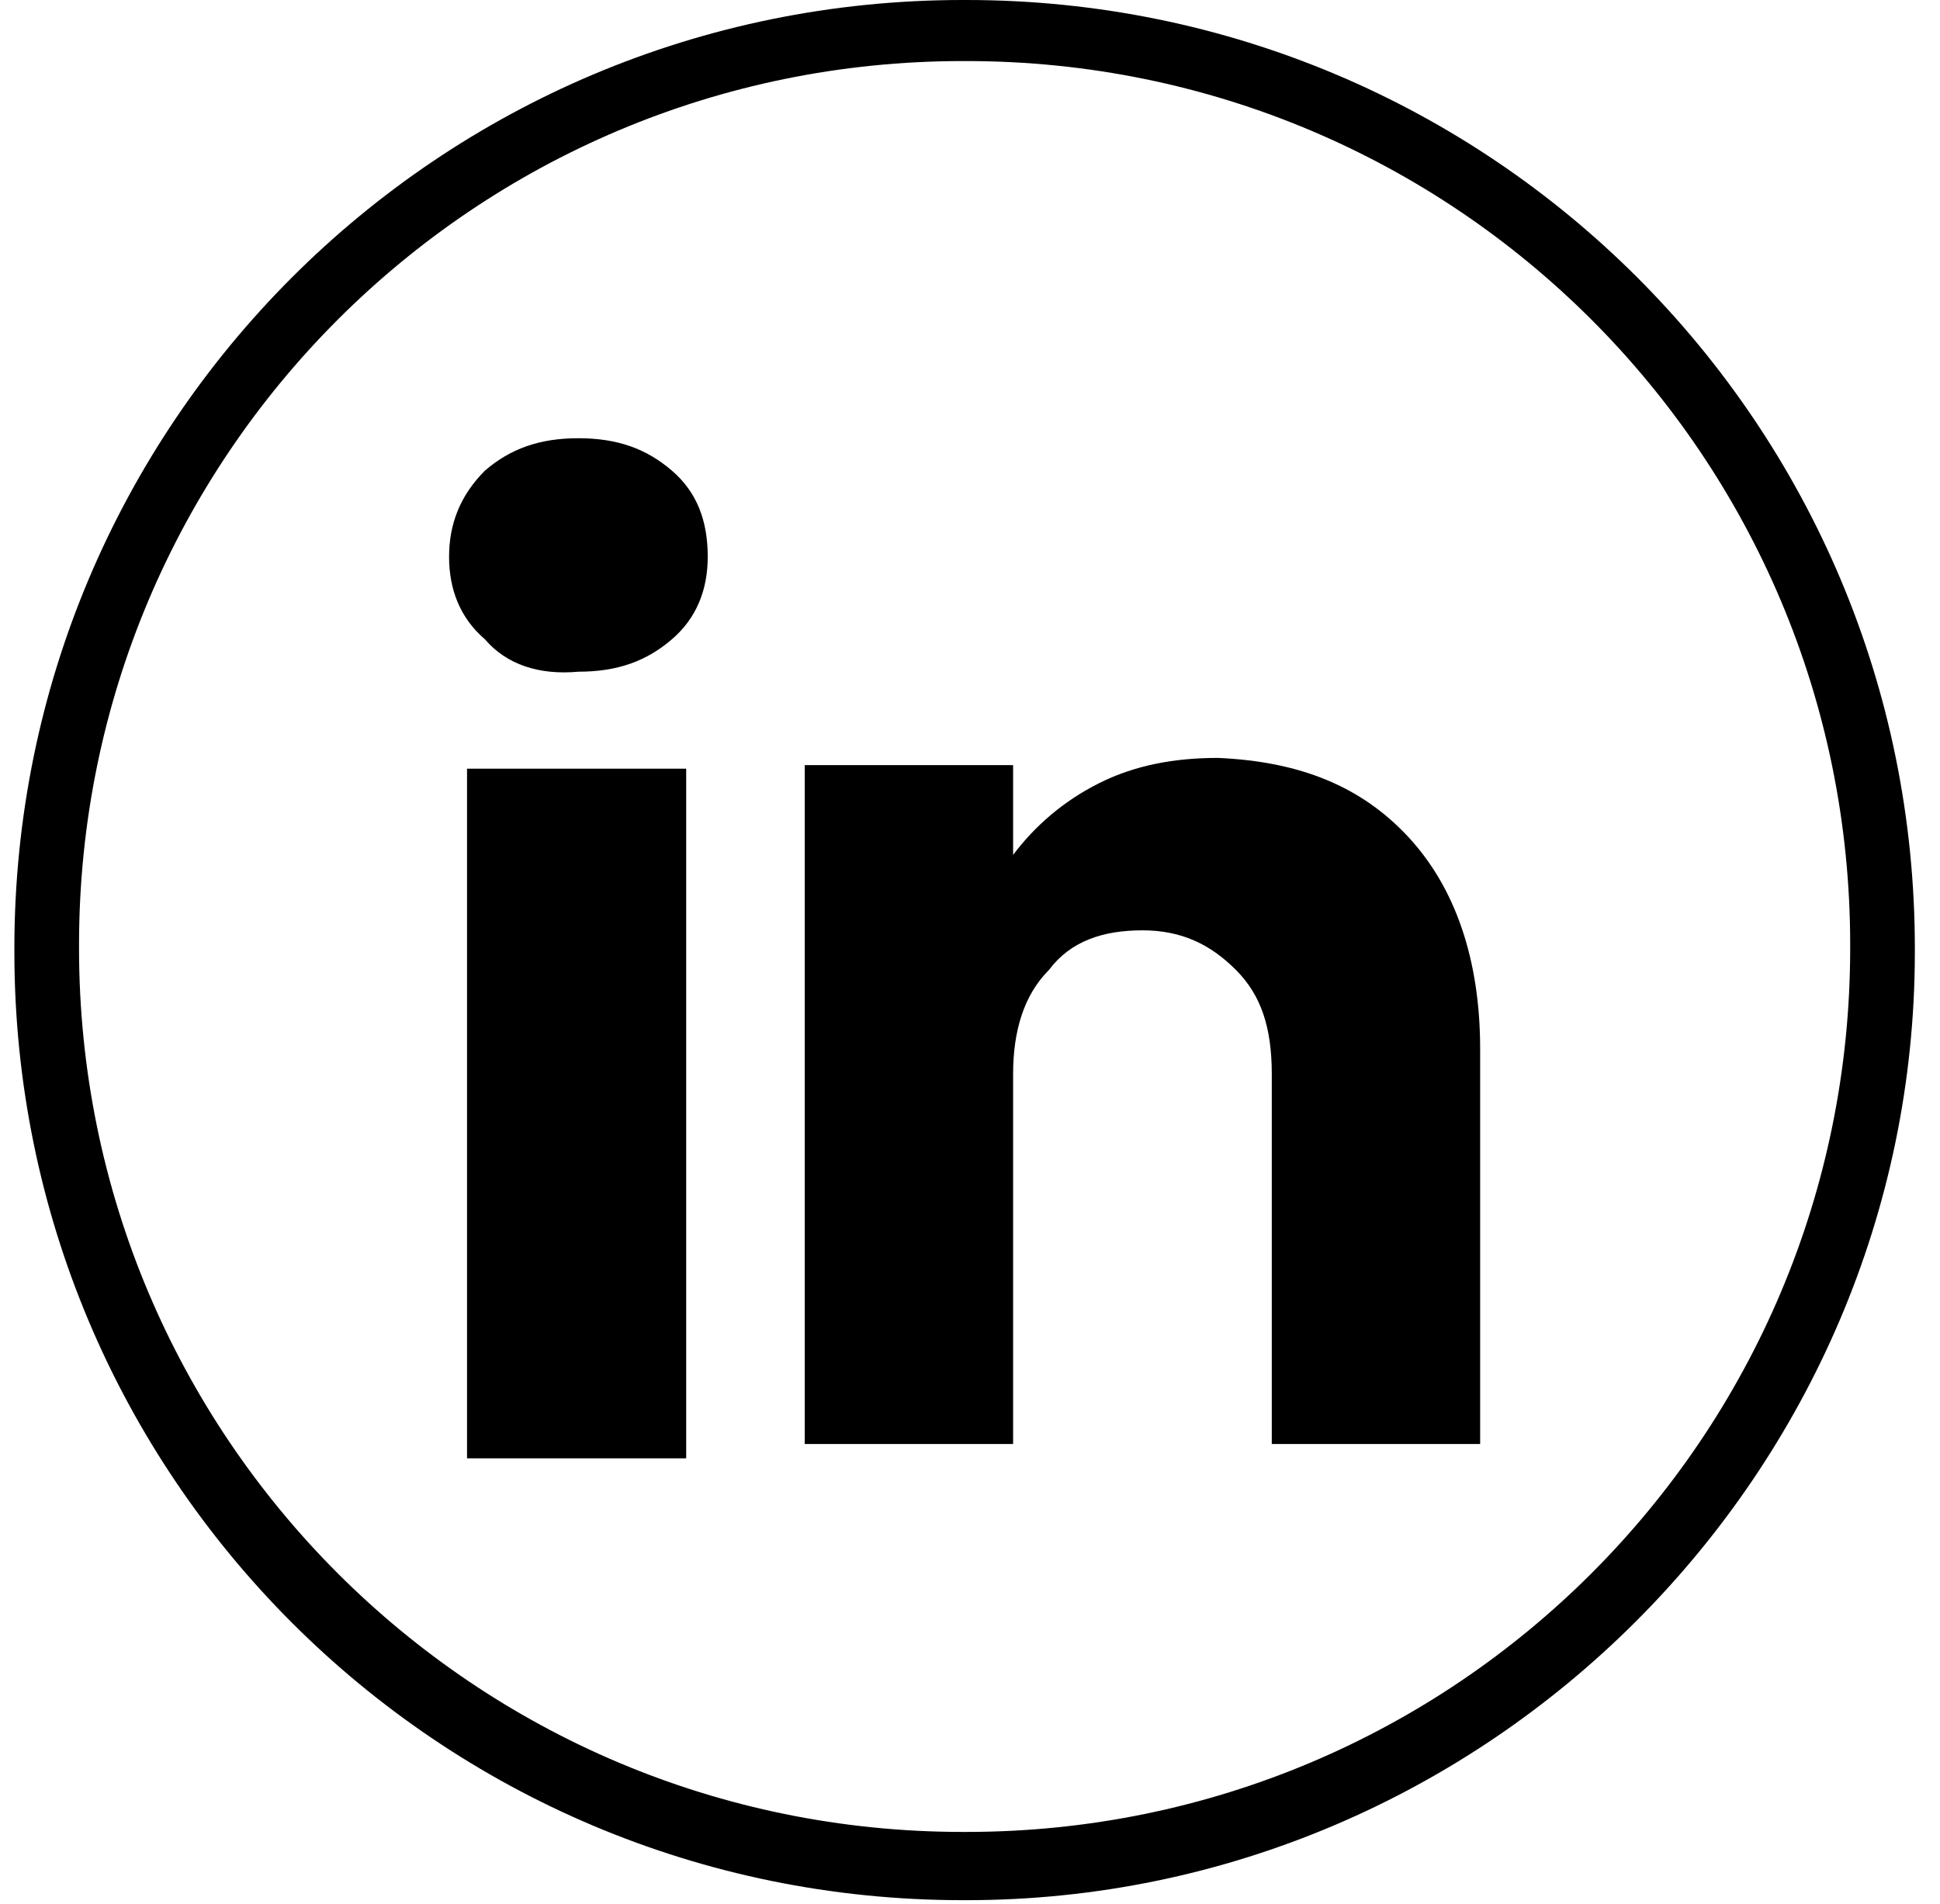
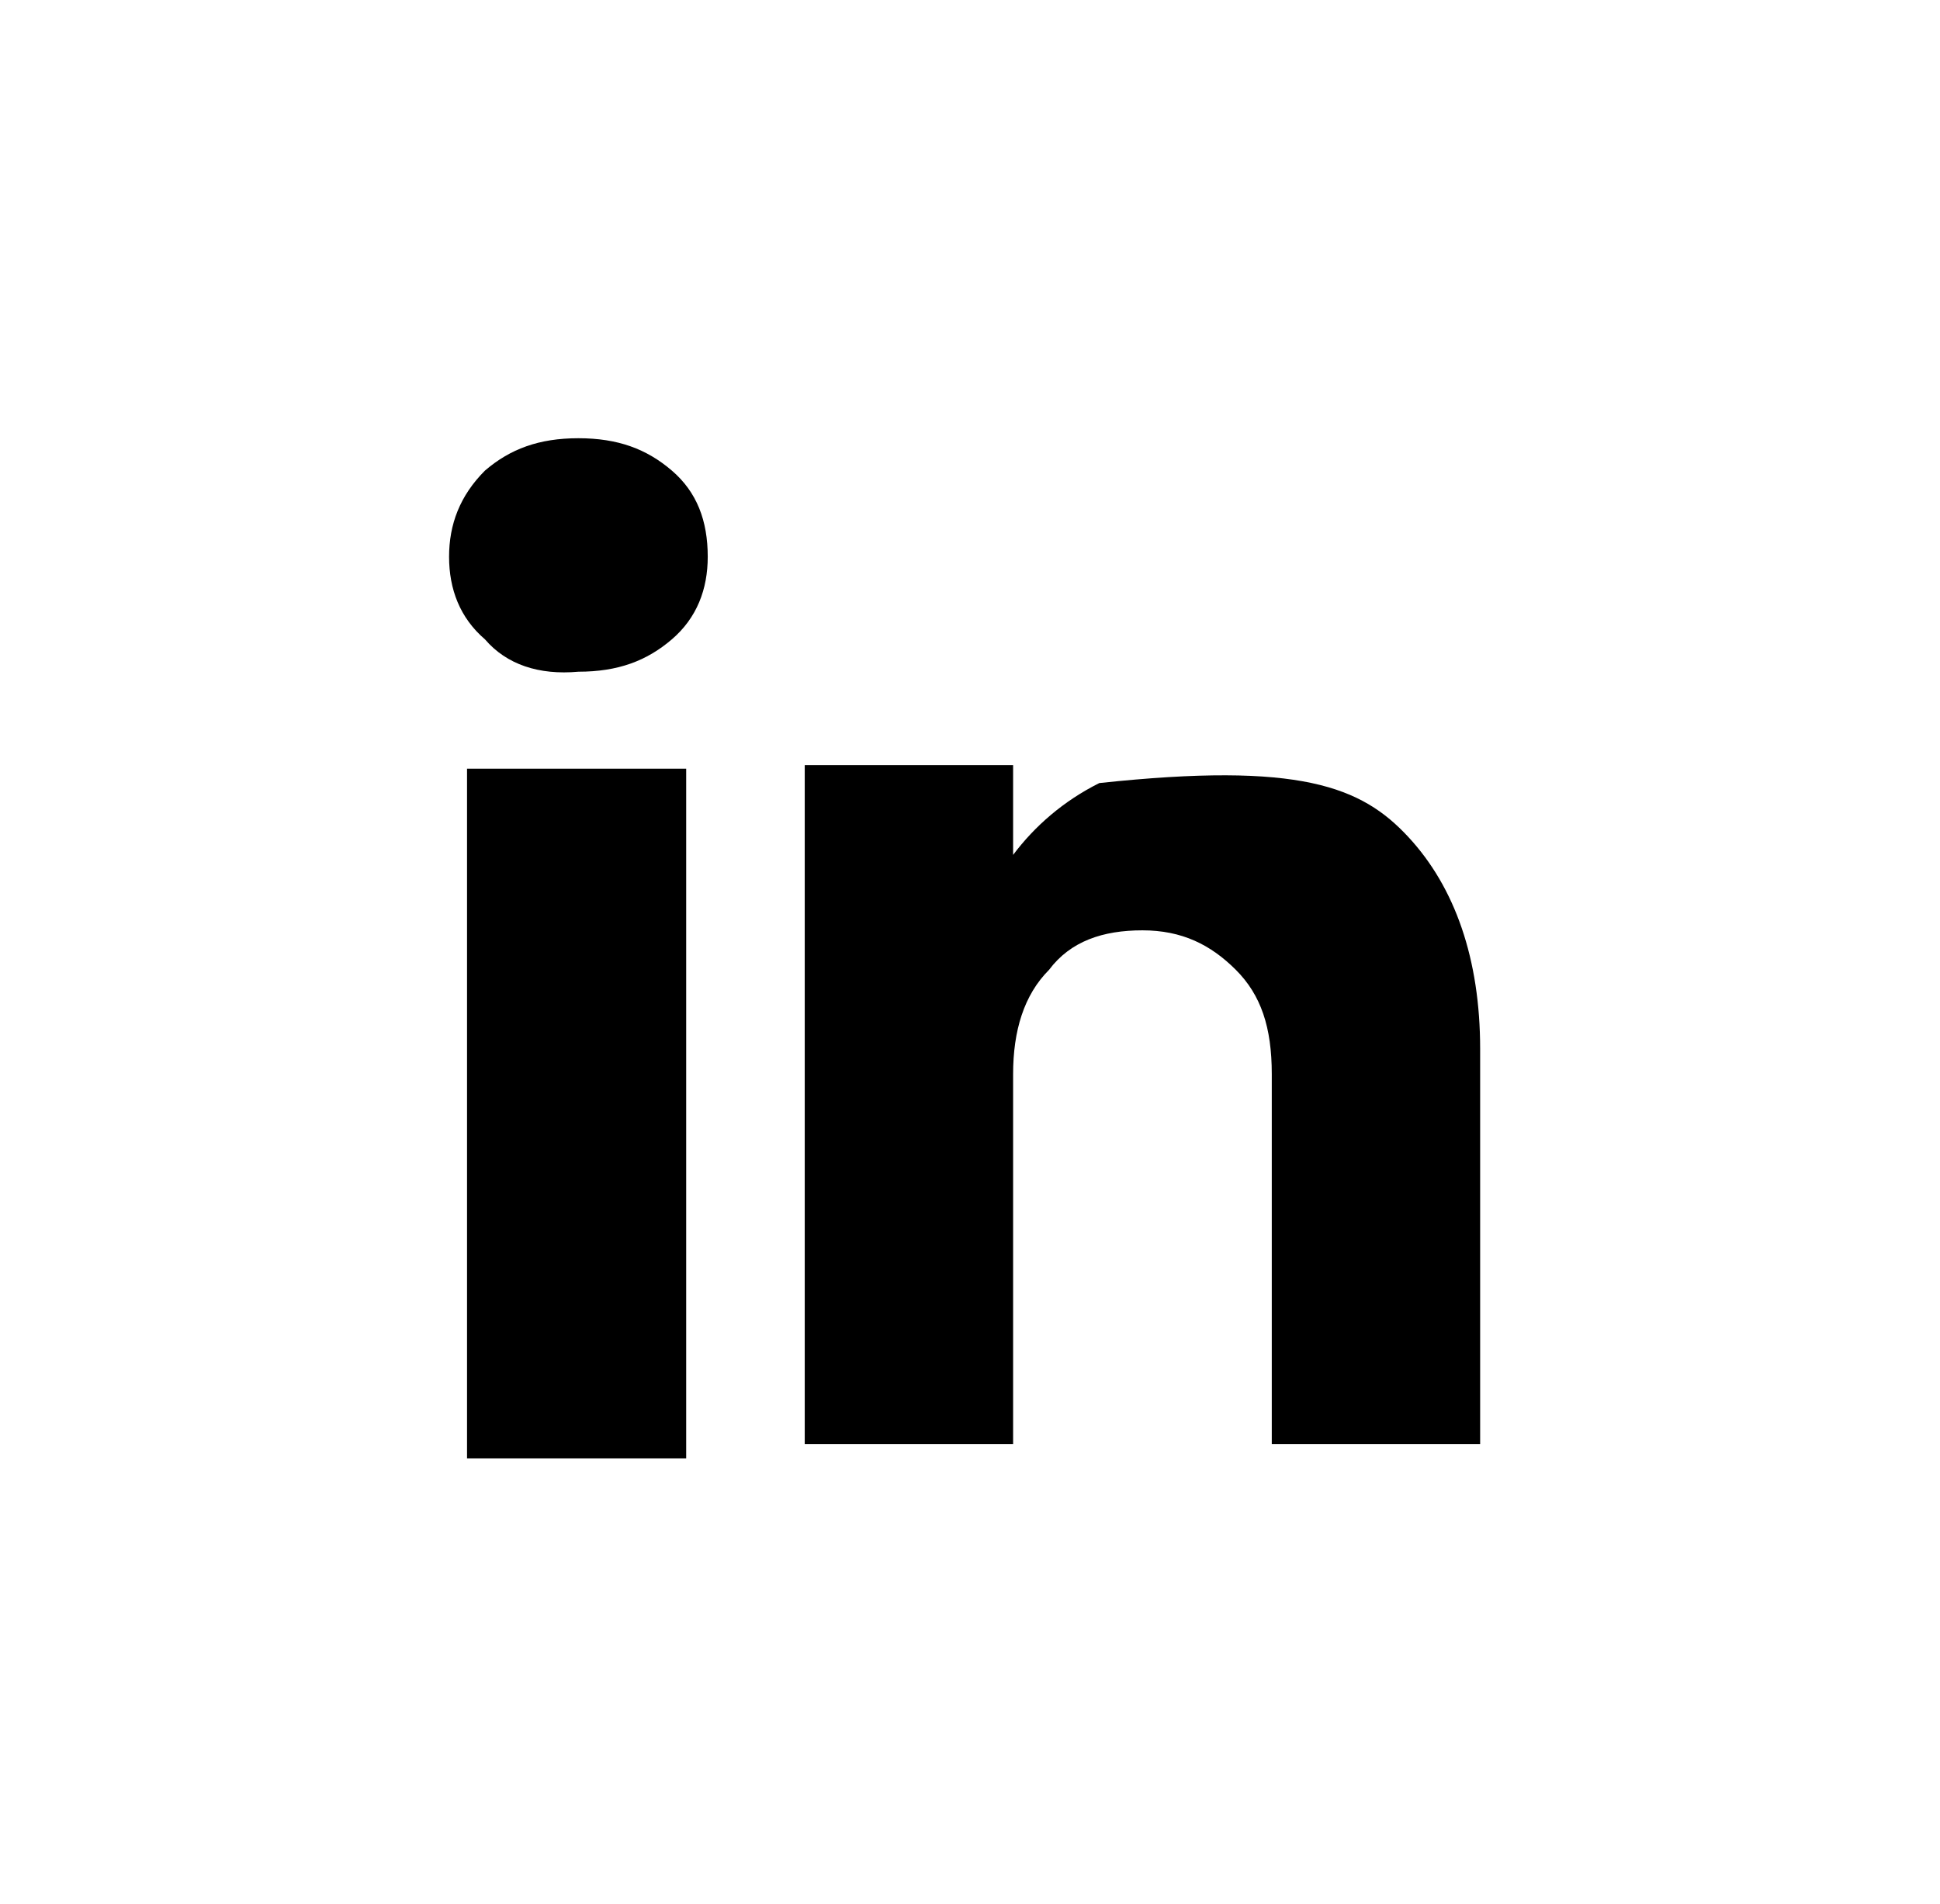
<svg xmlns="http://www.w3.org/2000/svg" width="54" height="53" viewBox="0 0 54 53" fill="none">
-   <path d="M26.9 52.9H26.8C12.2 52.9 0.4 41.1 0.4 26.5V26.4C0.4 11.8 12.2 0 26.8 0H26.9C41.5 0 53.3 11.8 53.3 26.4V26.5C53.3 41 41.4 52.9 26.9 52.9ZM26.8 1.7C13.2 1.7 2.2 12.7 2.2 26.3V26.4C2.2 40 13.2 51 26.8 51H26.9C40.5 51 51.5 40 51.5 26.4V26.3C51.5 12.7 40.5 1.7 26.9 1.7H26.8Z" fill="black" />
  <path d="M13.5 17.8C12.8 17.2 12.5 16.4 12.5 15.5C12.5 14.6 12.8 13.8 13.5 13.1C14.2 12.5 15 12.2 16.1 12.2C17.2 12.2 18 12.5 18.7 13.1C19.4 13.7 19.7 14.5 19.7 15.5C19.7 16.4 19.4 17.2 18.7 17.8C18 18.4 17.2 18.7 16.1 18.7C15 18.8 14.1 18.5 13.5 17.8ZM19.1 21.4V40.6H13V21.4H19.1Z" fill="black" />
-   <path d="M39.2 23.3C40.5 24.7 41.2 26.7 41.2 29.2V40.2H35.4V29.9C35.4 28.6 35.1 27.7 34.4 27C33.7 26.3 32.9 25.9 31.8 25.9C30.7 25.9 29.8 26.2 29.2 27C28.5 27.7 28.2 28.7 28.2 29.9V40.2H22.4V21.3H28.2V23.8C28.8 23 29.6 22.3 30.6 21.8C31.6 21.3 32.7 21.1 33.9 21.1C36.2 21.2 37.9 21.9 39.2 23.3Z" fill="black" />
+   <path d="M39.2 23.3C40.5 24.7 41.2 26.7 41.2 29.2V40.2H35.4V29.9C35.4 28.6 35.1 27.7 34.4 27C33.7 26.3 32.9 25.9 31.8 25.9C30.7 25.9 29.8 26.2 29.2 27C28.5 27.7 28.2 28.7 28.2 29.9V40.2H22.4V21.3H28.2V23.8C28.8 23 29.6 22.3 30.6 21.8C36.2 21.2 37.9 21.9 39.2 23.3Z" fill="black" />
</svg>